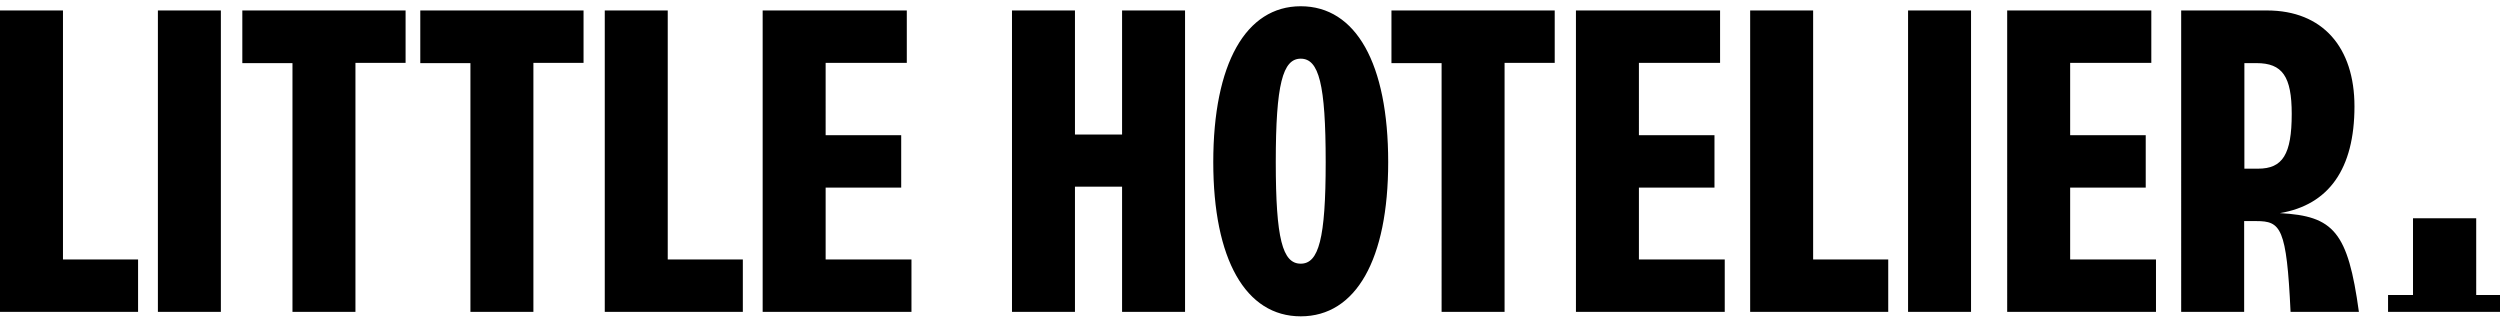
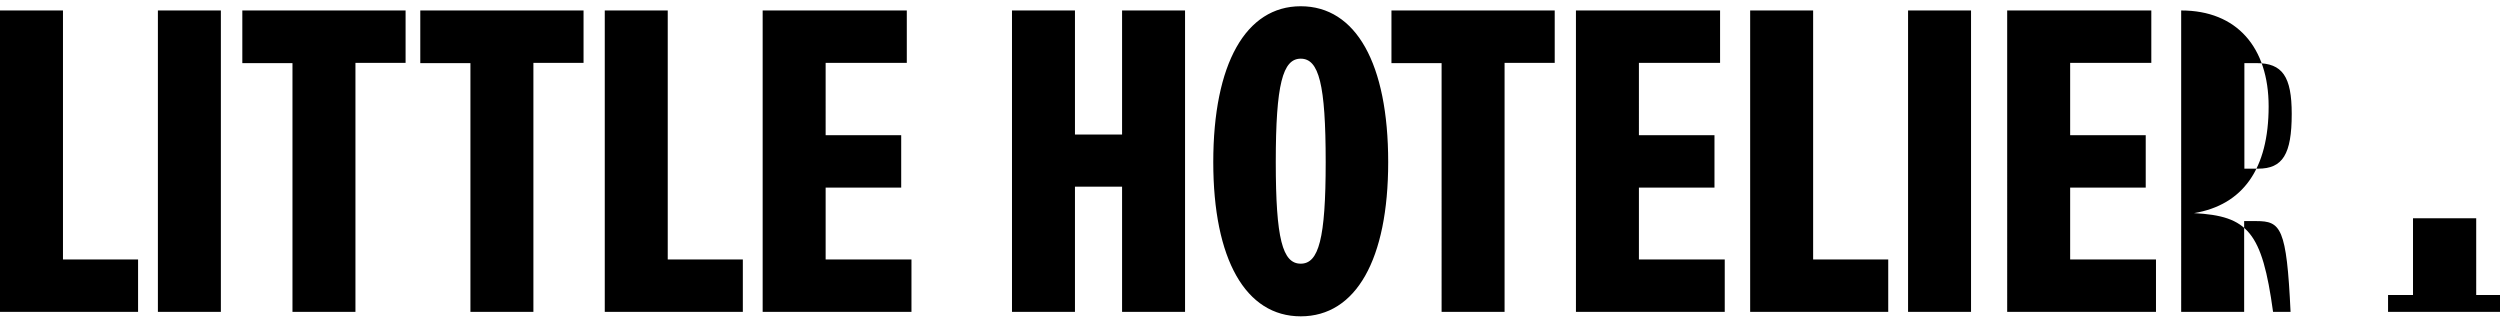
<svg xmlns="http://www.w3.org/2000/svg" width="155" height="20" viewBox="0 0 387 48" fill="none">
-   <path d="M9.748 39.197h11.626v8.115H0V.652h9.748v38.545zm14.694 8.115V.652h9.749v46.66h-9.749zM62.785.652v8.115h-7.762v38.545h-9.748V8.803h-7.763V.653h25.273zm27.548 0v8.115H82.57v38.545h-9.748V8.803H65.06V.653h25.273zm13.033 38.545h11.626v8.115H93.618V.652h9.748v38.545zm24.443 0h13.286v8.115H118.06V.652h22.313v8.115h-12.564V19.96h11.697v8.115h-11.697v11.121zM173.697.652h9.748v46.66h-9.748V27.93h-7.293v19.38h-9.748V.653h9.748v19.2h7.293V.652zm14.117 23.475C187.814 8.875 192.868 0 201.353 0c8.556 0 13.539 8.875 13.539 24.127 0 15.07-4.983 23.873-13.539 23.873-8.521 0-13.539-8.803-13.539-23.873zm17.402 0c0-12.064-1.047-16.012-3.863-16.012-2.78 0-3.864 3.948-3.864 16.012 0 11.882 1.048 15.722 3.864 15.722 2.78 0 3.863-3.84 3.863-15.722zM240.67.652v8.115h-7.762v38.545h-9.749V8.803h-7.762V.653h25.273zm13.034 38.545h13.286v8.115h-23.034V.652h22.312v8.115h-12.564V19.96h11.697v8.115h-11.697v11.121zm26.969 0h11.626v8.115h-21.374V.652h9.748v38.545zm14.695 8.115V.652h9.748v46.66h-9.748zm25.092-8.115h13.286v8.115h-23.034V.652h22.312v8.115H320.46V19.96h11.698v8.115H320.46v11.121zm44.697 8.115h-10.578c-.614-13.078-1.517-14.056-5.308-14.056h-1.877v14.056h-9.748V.652h13.286c8.629 0 13.539 5.724 13.539 14.853 0 9.672-3.971 15.251-11.553 16.52 8.34.434 10.542 2.897 12.239 15.287zm-17.727-22.17h2.13c3.791 0 5.199-2.21 5.199-8.478 0-5.796-1.444-7.861-5.452-7.861h-1.877v16.338zm35.887 19.561V32.821h-9.784v11.882h-3.863v2.609H387v-2.609h-3.683z" fill="#000" />
+   <path d="M9.748 39.197h11.626v8.115H0V.652h9.748v38.545zm14.694 8.115V.652h9.749v46.66h-9.749zM62.785.652v8.115h-7.762v38.545h-9.748V8.803h-7.763V.653h25.273zm27.548 0v8.115H82.57v38.545h-9.748V8.803H65.06V.653h25.273zm13.033 38.545h11.626v8.115H93.618V.652h9.748v38.545zm24.443 0h13.286v8.115H118.06V.652h22.313v8.115h-12.564V19.96h11.697v8.115h-11.697v11.121zM173.697.652h9.748v46.66h-9.748V27.93h-7.293v19.38h-9.748V.653h9.748v19.2h7.293V.652zm14.117 23.475C187.814 8.875 192.868 0 201.353 0c8.556 0 13.539 8.875 13.539 24.127 0 15.07-4.983 23.873-13.539 23.873-8.521 0-13.539-8.803-13.539-23.873zm17.402 0c0-12.064-1.047-16.012-3.863-16.012-2.78 0-3.864 3.948-3.864 16.012 0 11.882 1.048 15.722 3.864 15.722 2.78 0 3.863-3.84 3.863-15.722zM240.67.652v8.115h-7.762v38.545h-9.749V8.803h-7.762V.653h25.273zm13.034 38.545h13.286v8.115h-23.034V.652h22.312v8.115h-12.564V19.96h11.697v8.115h-11.697v11.121zm26.969 0h11.626v8.115h-21.374V.652h9.748v38.545zm14.695 8.115V.652h9.748v46.66h-9.748zm25.092-8.115h13.286v8.115h-23.034V.652h22.312v8.115H320.46V19.96h11.698v8.115H320.46v11.121zm44.697 8.115h-10.578c-.614-13.078-1.517-14.056-5.308-14.056h-1.877v14.056h-9.748V.652c8.629 0 13.539 5.724 13.539 14.853 0 9.672-3.971 15.251-11.553 16.52 8.34.434 10.542 2.897 12.239 15.287zm-17.727-22.17h2.13c3.791 0 5.199-2.21 5.199-8.478 0-5.796-1.444-7.861-5.452-7.861h-1.877v16.338zm35.887 19.561V32.821h-9.784v11.882h-3.863v2.609H387v-2.609h-3.683z" fill="#000" />
</svg>